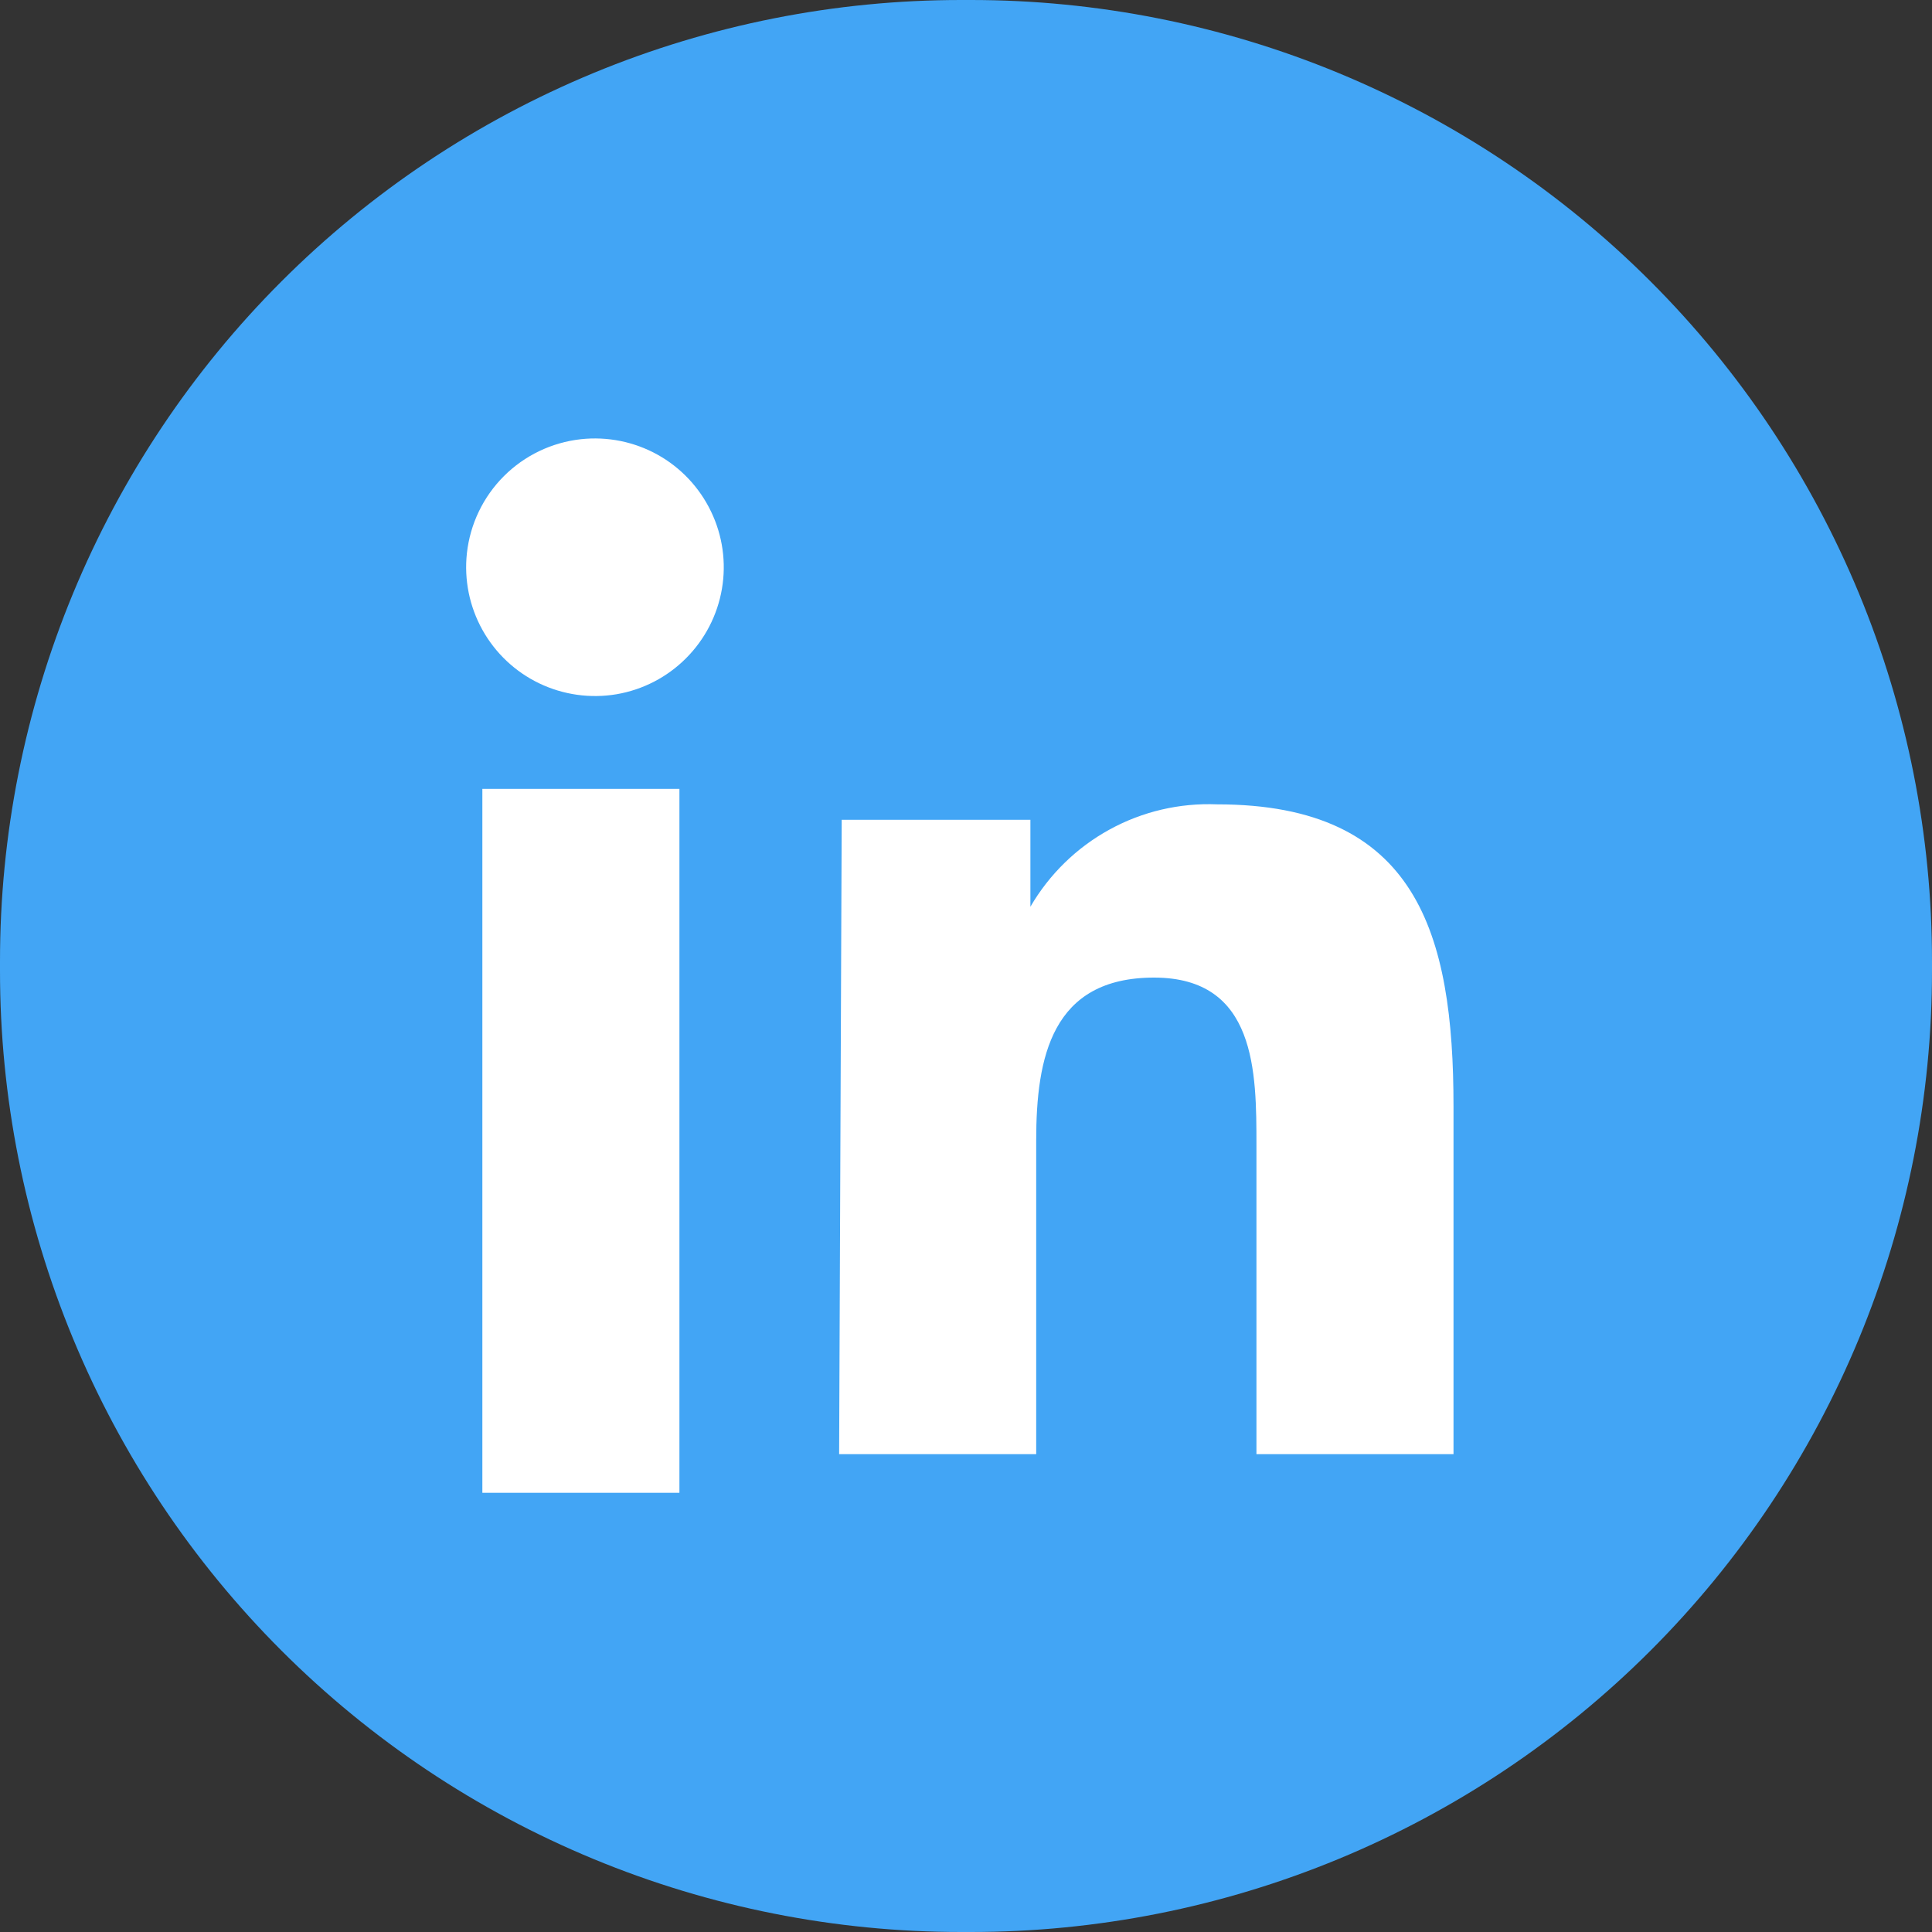
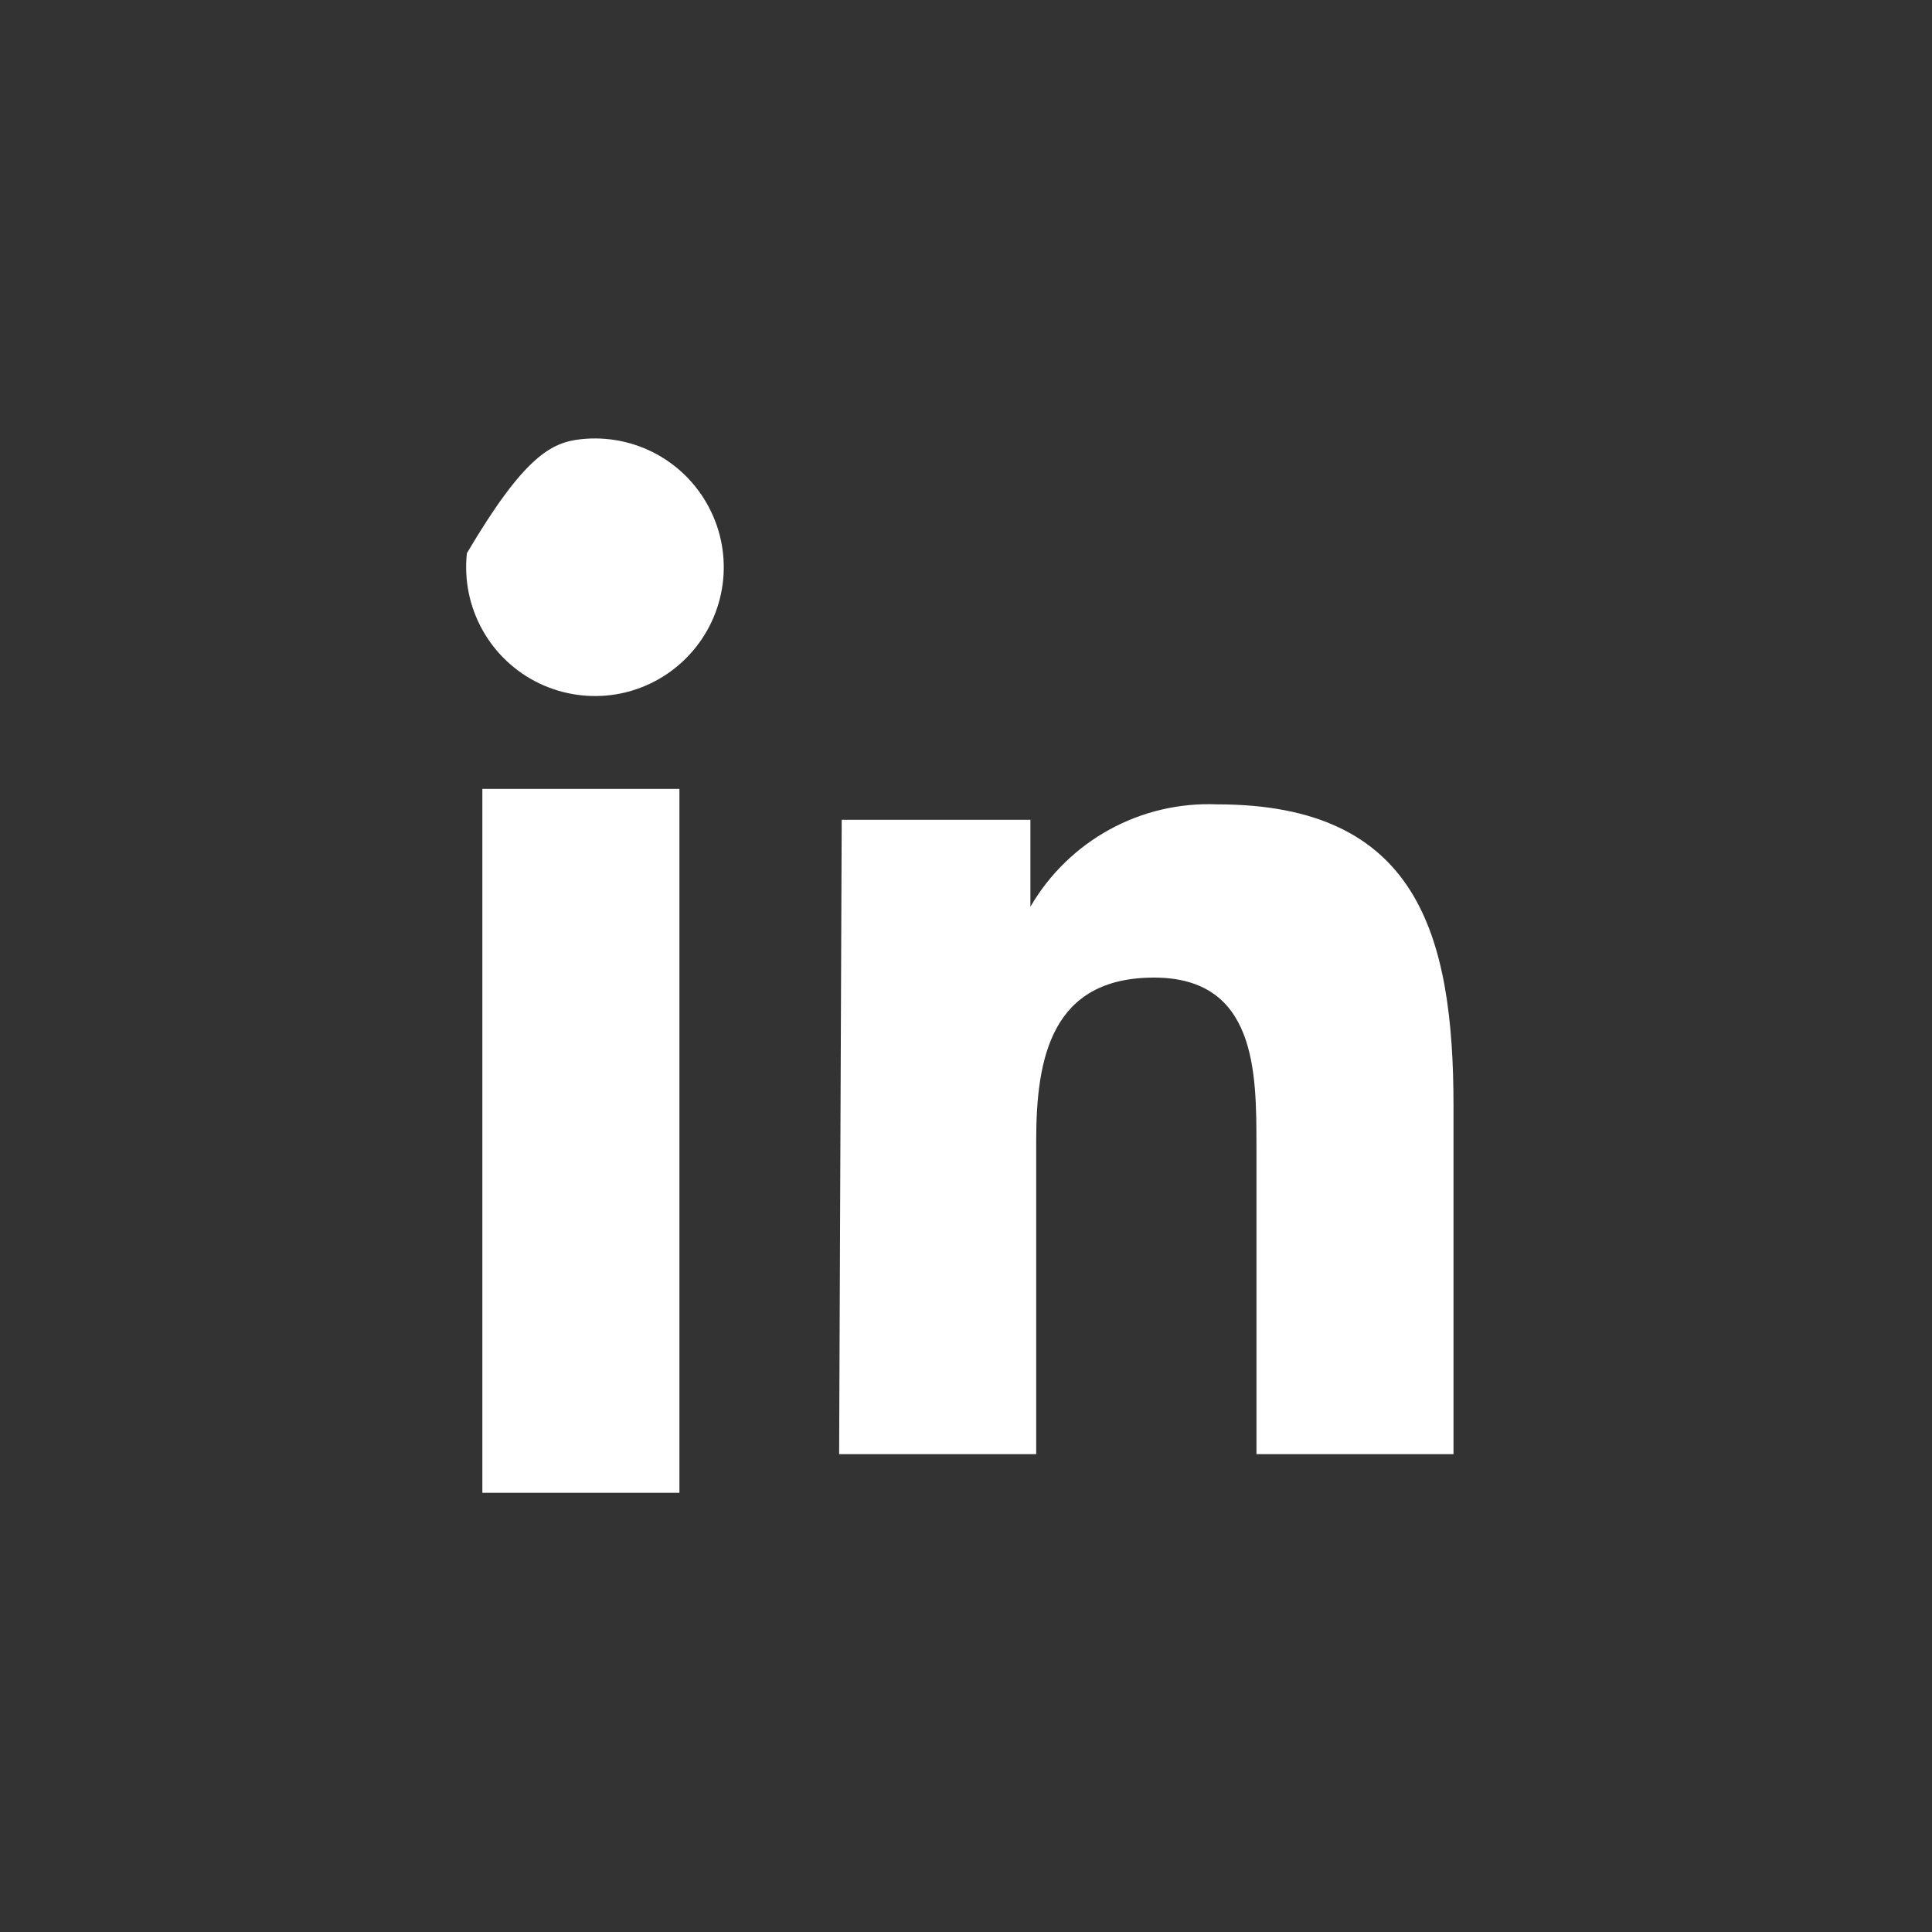
<svg xmlns="http://www.w3.org/2000/svg" width="30" height="30" viewBox="0 0 30 30" fill="none">
  <rect x="0" y="0" width="30" height="30" fill="#333333" stroke="none" />
-   <path d="M15.07 30H14.93C12.969 30.001 11.027 29.616 9.215 28.866C7.403 28.116 5.757 27.017 4.37 25.63C2.983 24.243 1.884 22.597 1.134 20.785C0.384 18.973 -0.001 17.031 3.35386e-06 15.07V14.93C-0.001 12.969 0.384 11.027 1.134 9.215C1.884 7.403 2.983 5.757 4.37 4.37C5.757 2.983 7.403 1.884 9.215 1.134C11.027 0.384 12.969 -0.001 14.93 3.35386e-06H15.07C17.031 -0.001 18.973 0.384 20.785 1.134C22.597 1.884 24.243 2.983 25.63 4.37C27.017 5.757 28.116 7.403 28.866 9.215C29.616 11.027 30.001 12.969 30 14.93V15.07C30.001 17.031 29.616 18.973 28.866 20.785C28.116 22.597 27.017 24.243 25.63 25.63C24.243 27.017 22.597 28.116 20.785 28.866C18.973 29.616 17.031 30.001 15.07 30Z" fill="#42A5F5" />
-   <path d="M7.49 12.25H10.55V23.18H7.49V12.25ZM9.02 6.82C9.432 6.775 9.848 6.859 10.21 7.06C10.572 7.261 10.862 7.57 11.041 7.943C11.221 8.316 11.28 8.736 11.21 9.144C11.14 9.553 10.945 9.929 10.652 10.222C10.36 10.515 9.983 10.71 9.575 10.78C9.166 10.849 8.747 10.79 8.373 10.611C8 10.432 7.691 10.141 7.49 9.779C7.289 9.417 7.205 9.002 7.25 8.59C7.3 8.138 7.502 7.716 7.824 7.394C8.146 7.072 8.568 6.87 9.02 6.82Z" fill="white" />
+   <path d="M7.49 12.25H10.55V23.18H7.49V12.25ZM9.02 6.82C9.432 6.775 9.848 6.859 10.21 7.06C10.572 7.261 10.862 7.57 11.041 7.943C11.221 8.316 11.28 8.736 11.21 9.144C11.14 9.553 10.945 9.929 10.652 10.222C10.36 10.515 9.983 10.71 9.575 10.78C9.166 10.849 8.747 10.79 8.373 10.611C8 10.432 7.691 10.141 7.49 9.779C7.289 9.417 7.205 9.002 7.25 8.59C8.146 7.072 8.568 6.87 9.02 6.82Z" fill="white" />
  <path d="M13.07 12.73H16V14.08C16.293 13.576 16.717 13.162 17.229 12.881C17.739 12.601 18.317 12.466 18.9 12.49C22 12.49 22.57 14.49 22.57 17.18V22.58H19.51V17.79C19.51 16.65 19.51 15.18 17.92 15.18C16.33 15.18 16.09 16.42 16.09 17.71V22.58H13.03L13.07 12.73Z" fill="white" />
</svg>